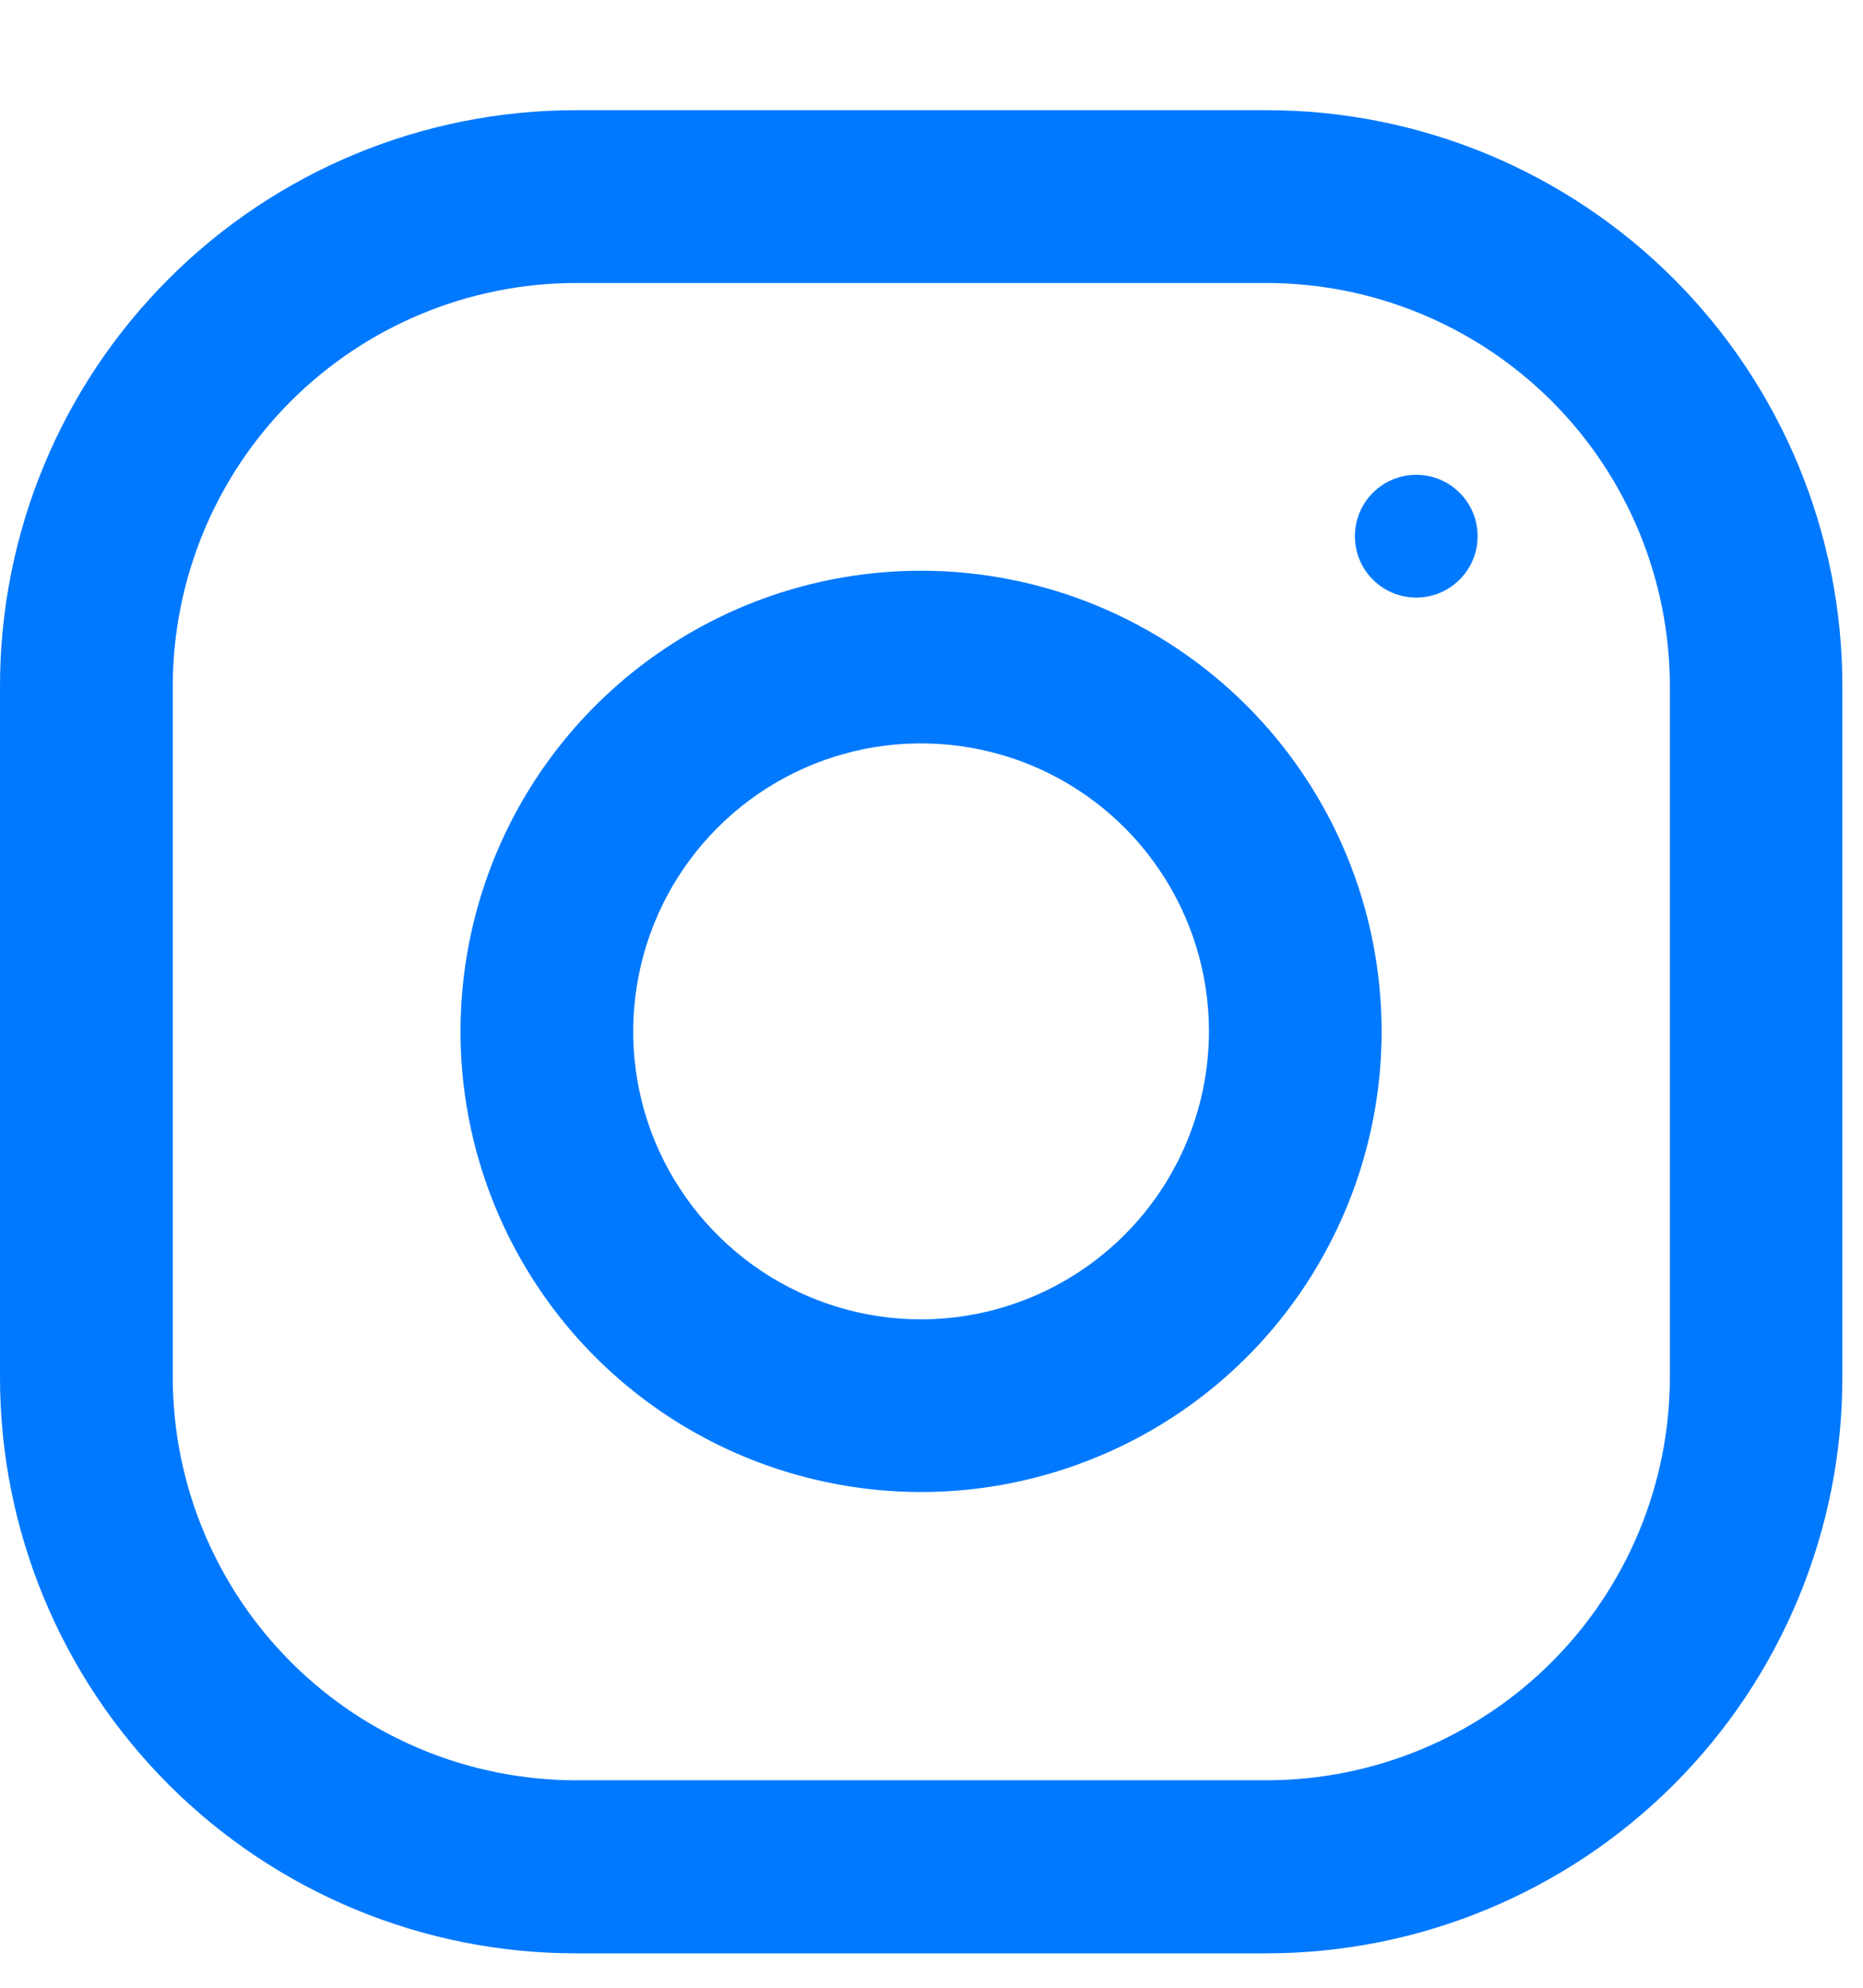
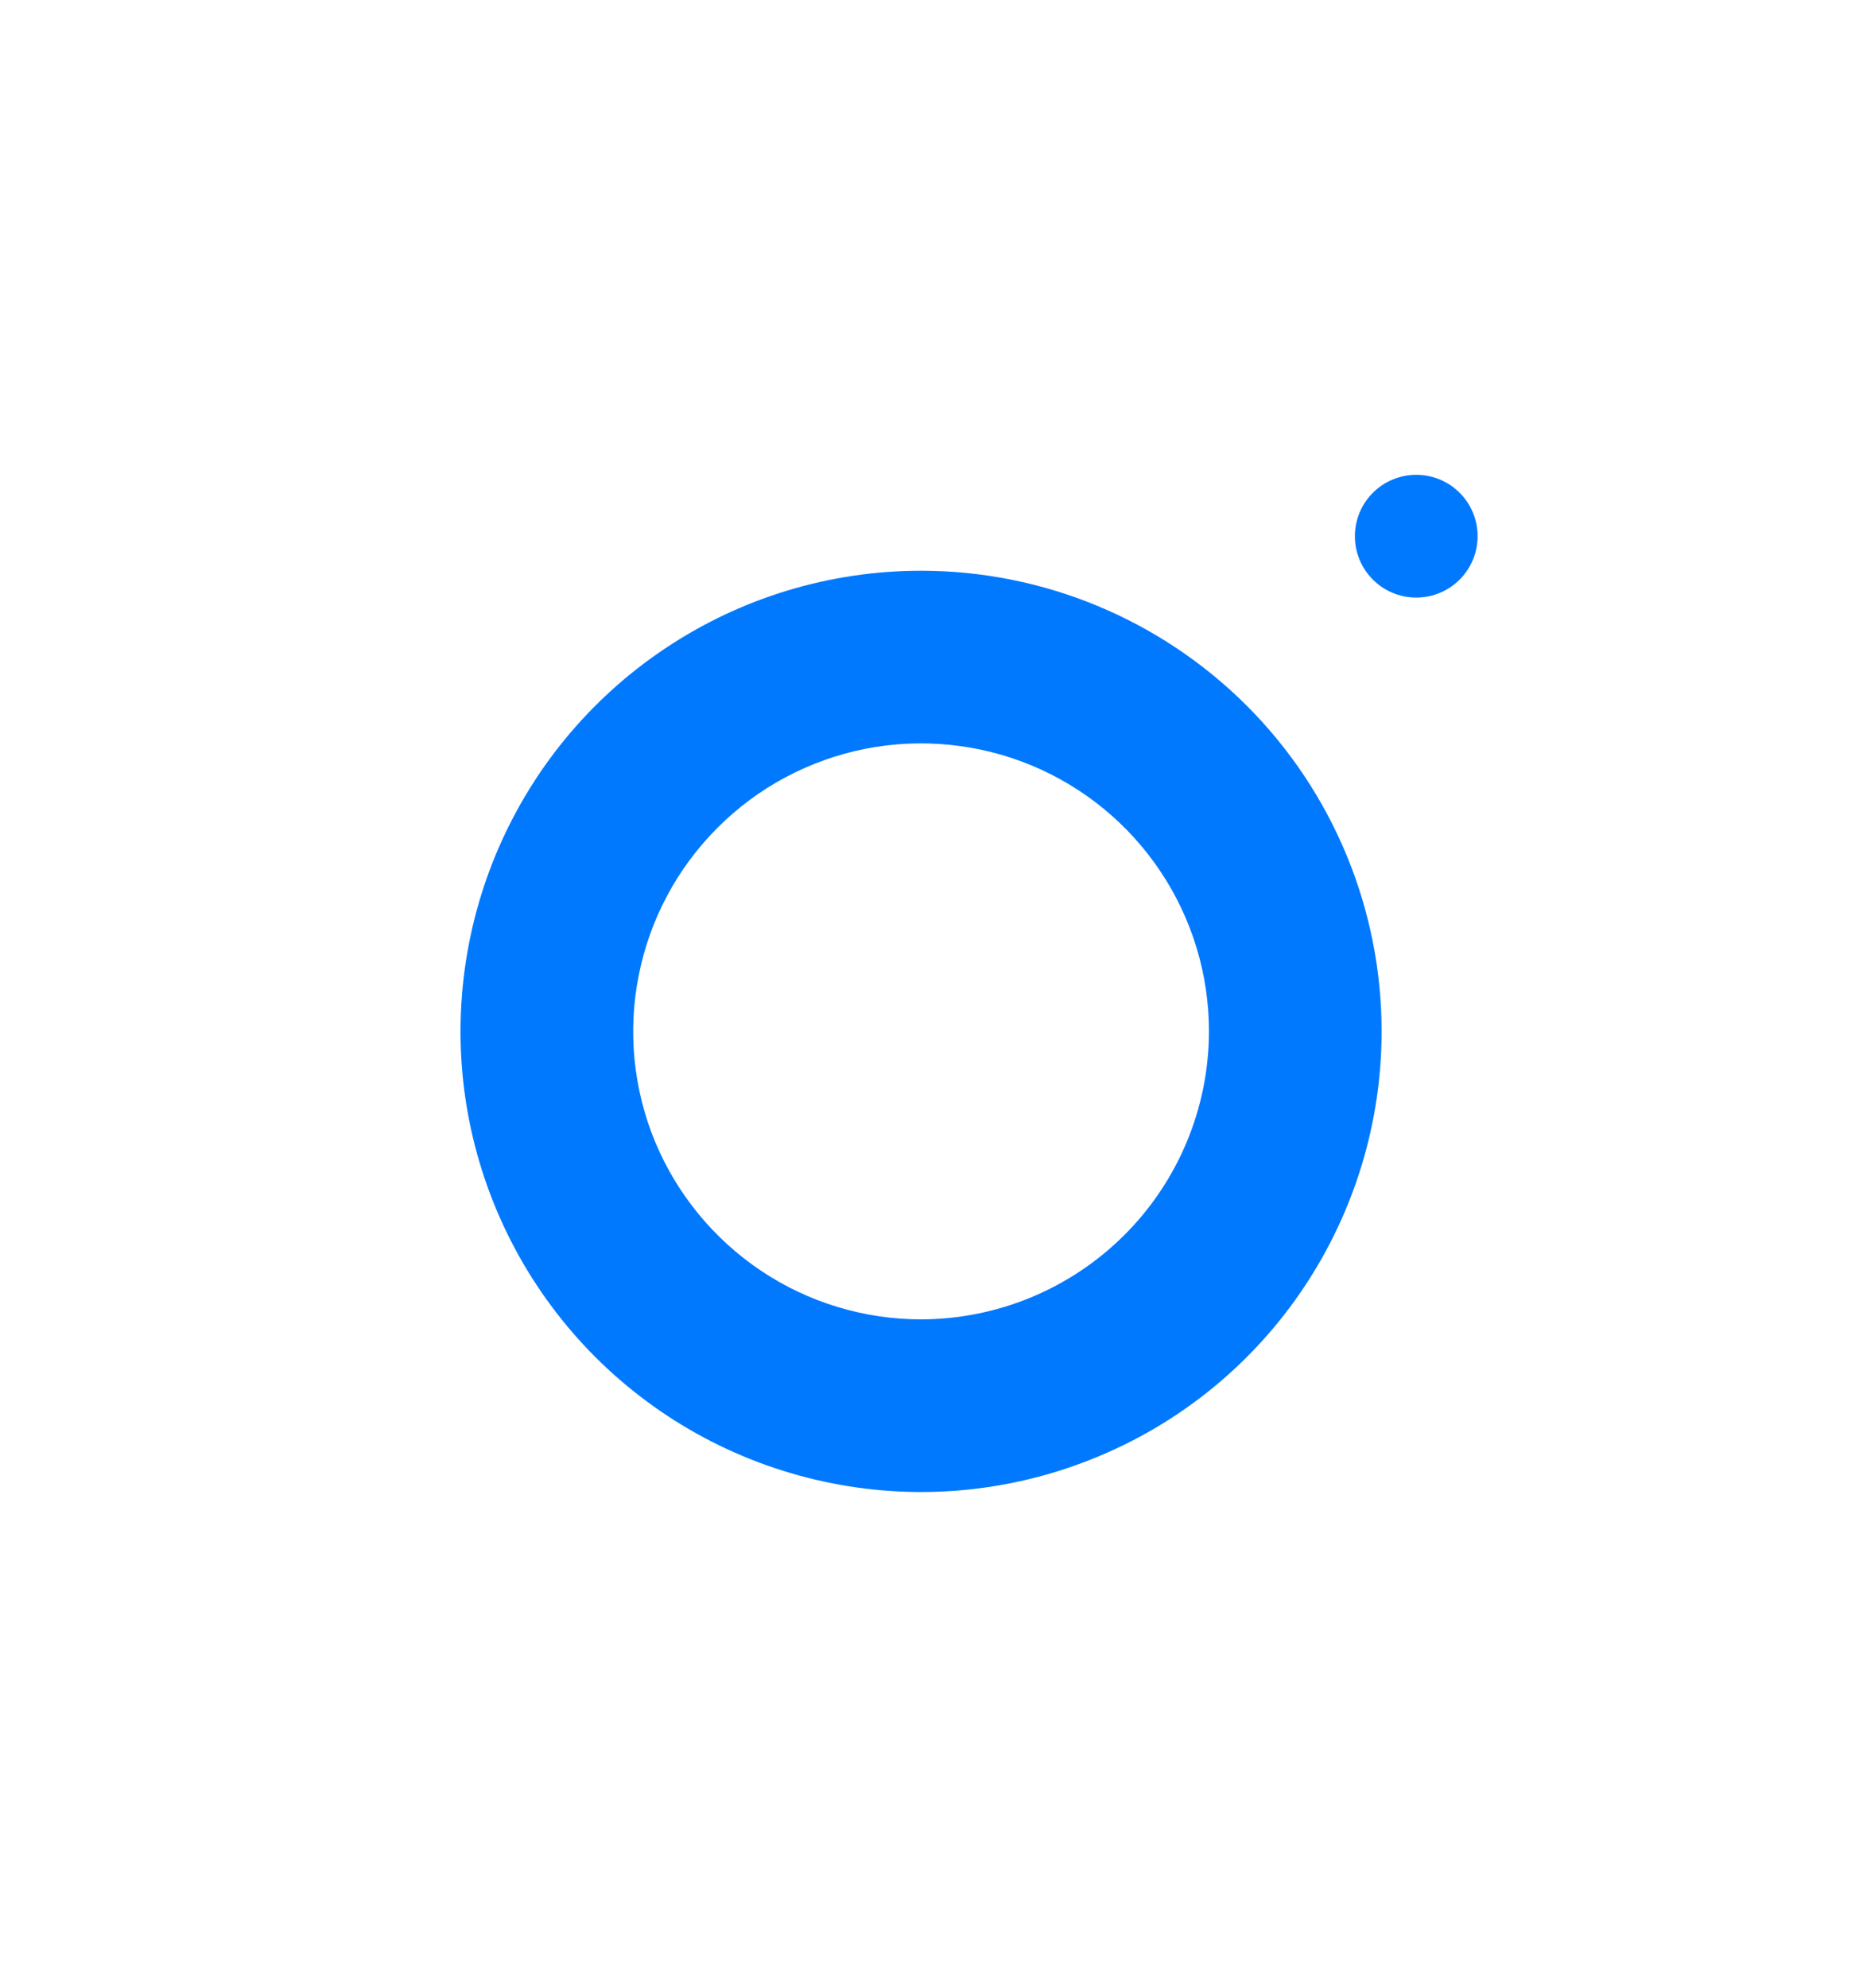
<svg xmlns="http://www.w3.org/2000/svg" width="15" height="16" viewBox="0 0 15 16" fill="none">
-   <path d="M10.2 0.887H4.636C3.406 0.887 2.227 1.375 1.358 2.245C0.488 3.114 0 4.293 0 5.523L0 11.087C0 12.316 0.488 13.495 1.358 14.365C2.227 15.234 3.406 15.723 4.636 15.723H10.2C11.429 15.722 12.608 15.233 13.477 14.364C14.346 13.495 14.834 12.316 14.834 11.087V5.523C14.834 4.294 14.346 3.115 13.477 2.245C12.608 1.376 11.429 0.887 10.2 0.887V0.887ZM13.445 11.087C13.444 11.947 13.101 12.771 12.493 13.379C11.885 13.987 11.06 14.329 10.2 14.33H4.636C3.776 14.329 2.951 13.987 2.343 13.379C1.735 12.771 1.392 11.947 1.391 11.087V5.523C1.392 4.662 1.734 3.837 2.342 3.229C2.951 2.621 3.776 2.279 4.636 2.278H10.2C11.06 2.279 11.885 2.621 12.494 3.229C13.102 3.837 13.444 4.662 13.445 5.523V11.087Z" fill="#0179FE" />
  <path d="M7.416 4.594C6.683 4.594 5.966 4.811 5.356 5.219C4.746 5.626 4.271 6.205 3.99 6.883C3.71 7.56 3.636 8.306 3.779 9.025C3.922 9.744 4.275 10.405 4.794 10.924C5.313 11.442 5.973 11.795 6.693 11.938C7.412 12.082 8.157 12.008 8.835 11.727C9.513 11.447 10.092 10.972 10.499 10.362C10.906 9.752 11.124 9.035 11.124 8.302C11.124 7.318 10.733 6.375 10.038 5.68C9.342 4.985 8.399 4.594 7.416 4.594ZM7.416 10.62C6.958 10.62 6.509 10.484 6.128 10.229C5.747 9.974 5.45 9.612 5.274 9.189C5.099 8.765 5.053 8.299 5.143 7.85C5.232 7.4 5.453 6.987 5.777 6.663C6.101 6.338 6.514 6.118 6.964 6.028C7.413 5.939 7.88 5.985 8.303 6.16C8.727 6.336 9.089 6.633 9.343 7.014C9.598 7.395 9.734 7.843 9.734 8.302C9.733 8.916 9.489 9.505 9.054 9.94C8.62 10.374 8.031 10.619 7.416 10.62Z" fill="#0179FE" />
  <path d="M11.403 4.81C11.676 4.81 11.897 4.589 11.897 4.316C11.897 4.043 11.676 3.822 11.403 3.822C11.13 3.822 10.909 4.043 10.909 4.316C10.909 4.589 11.13 4.81 11.403 4.81Z" fill="#0179FE" />
</svg>